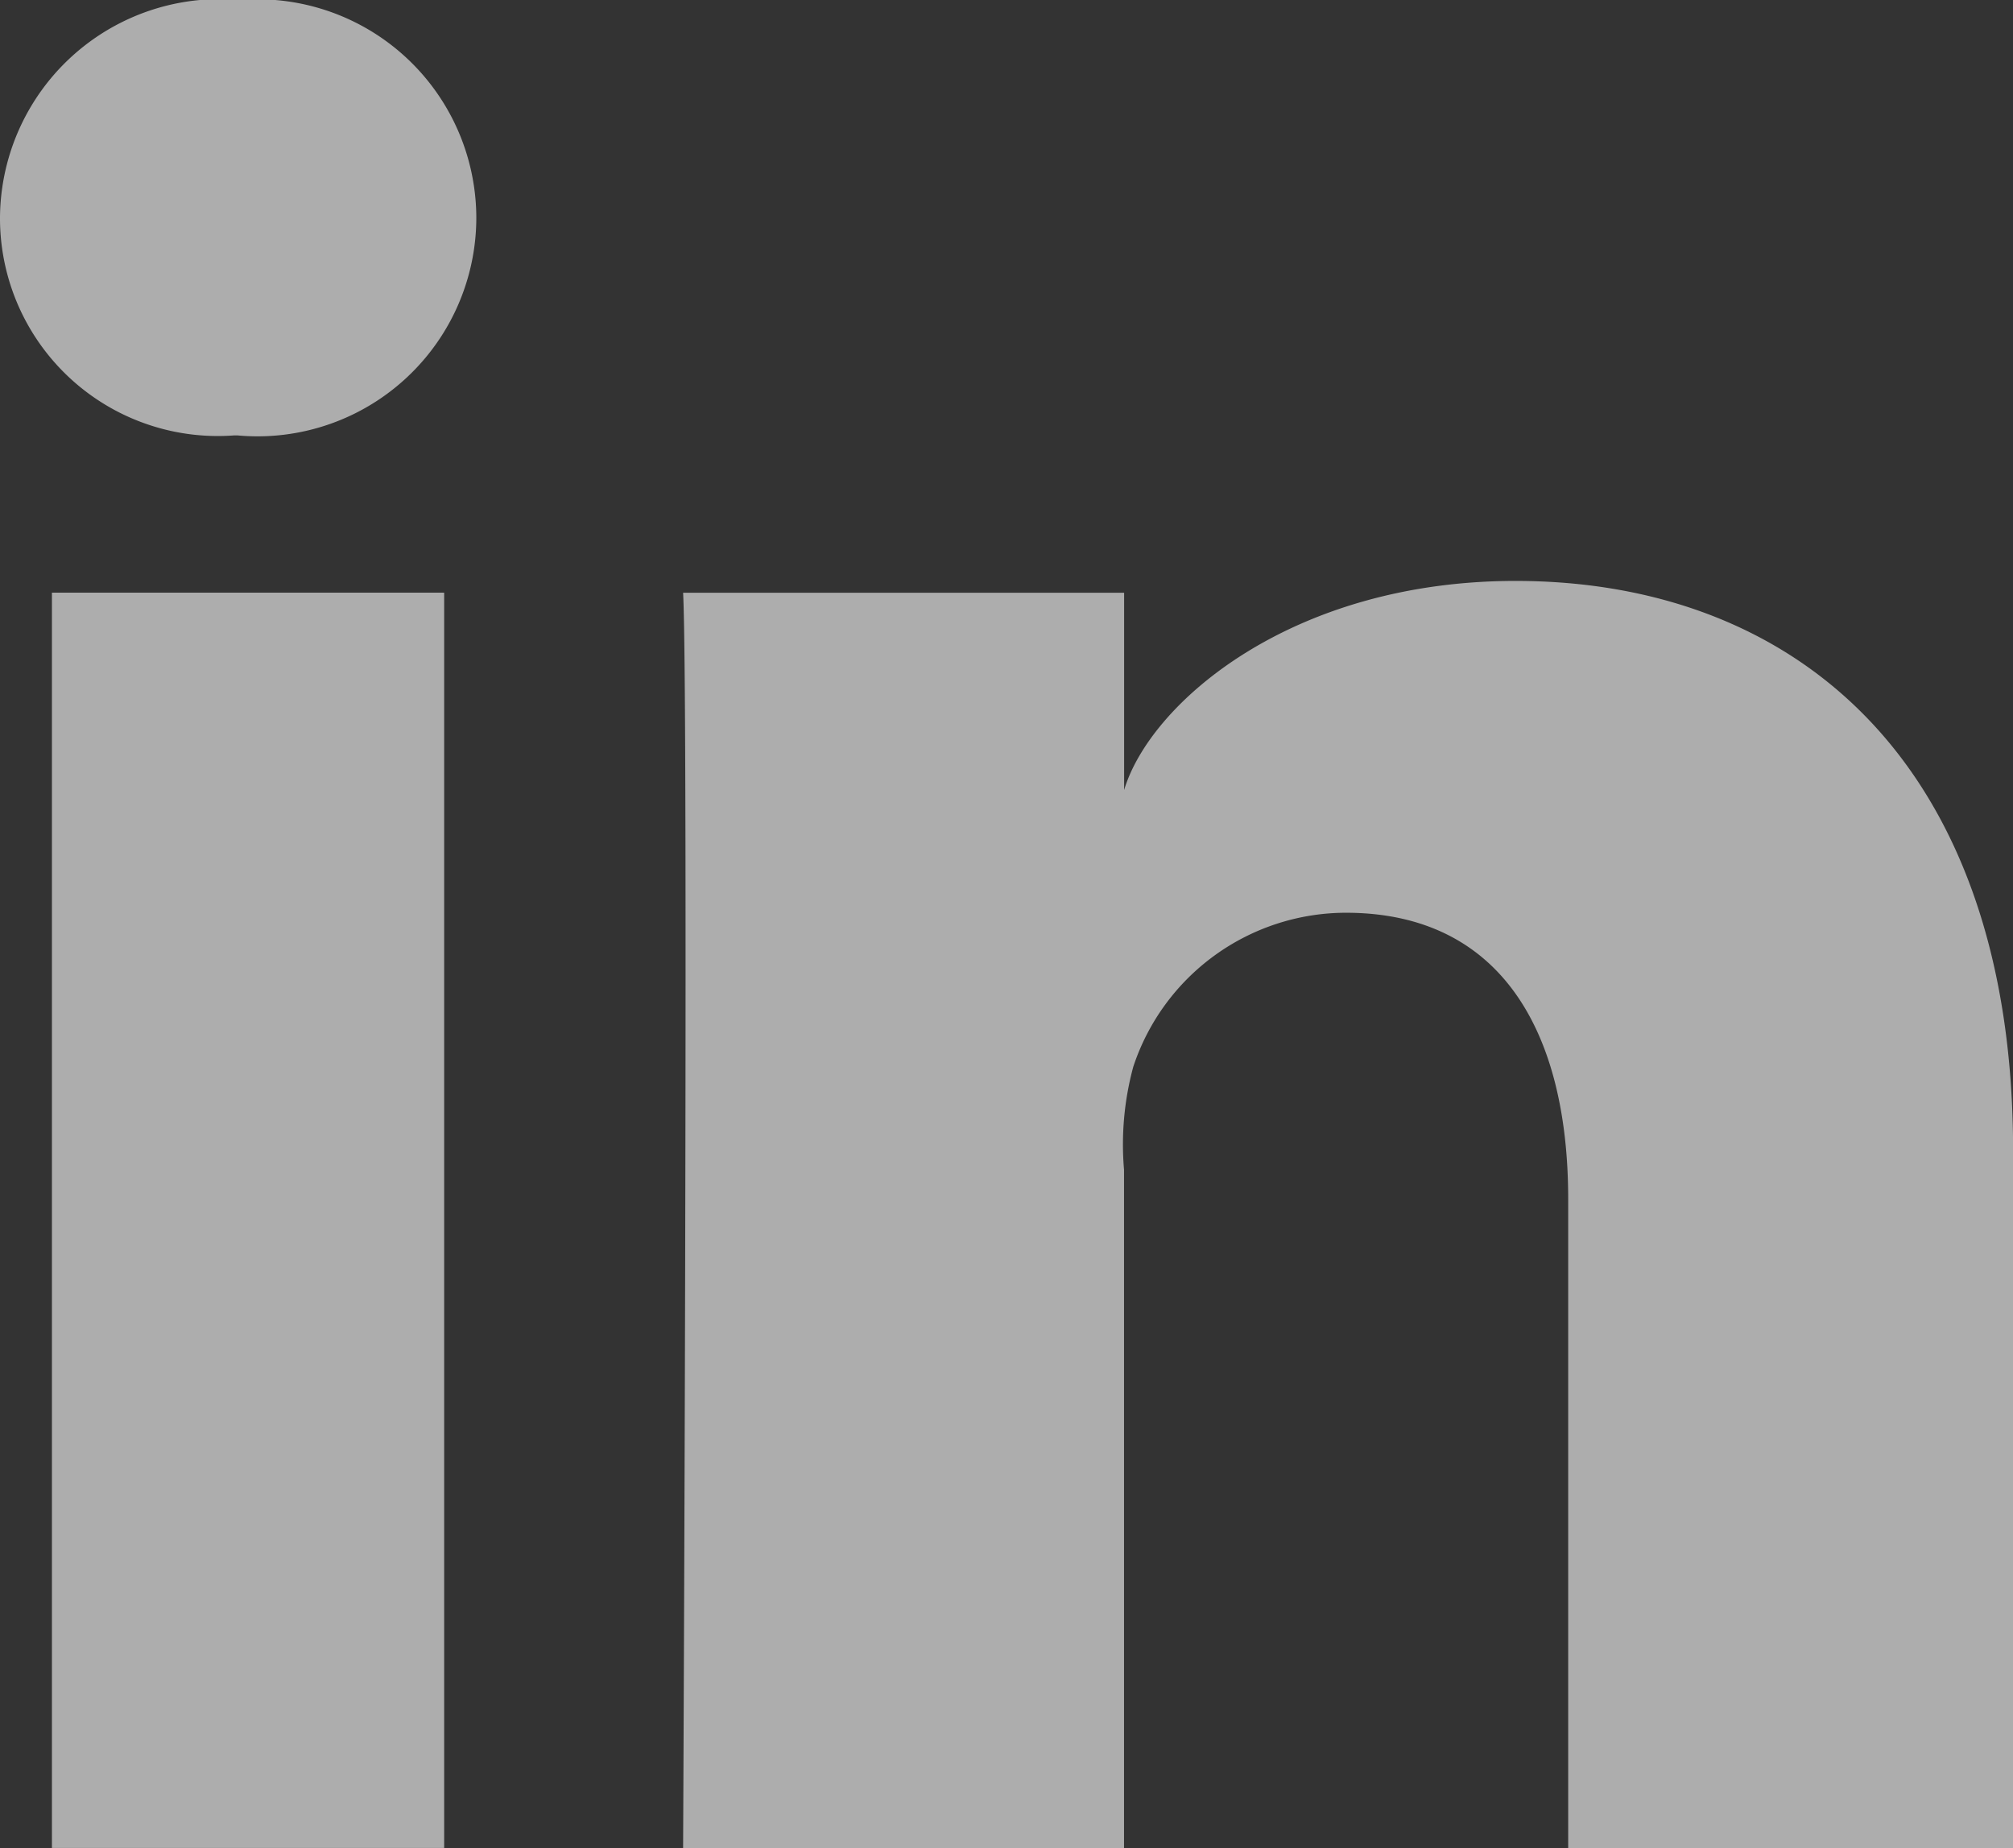
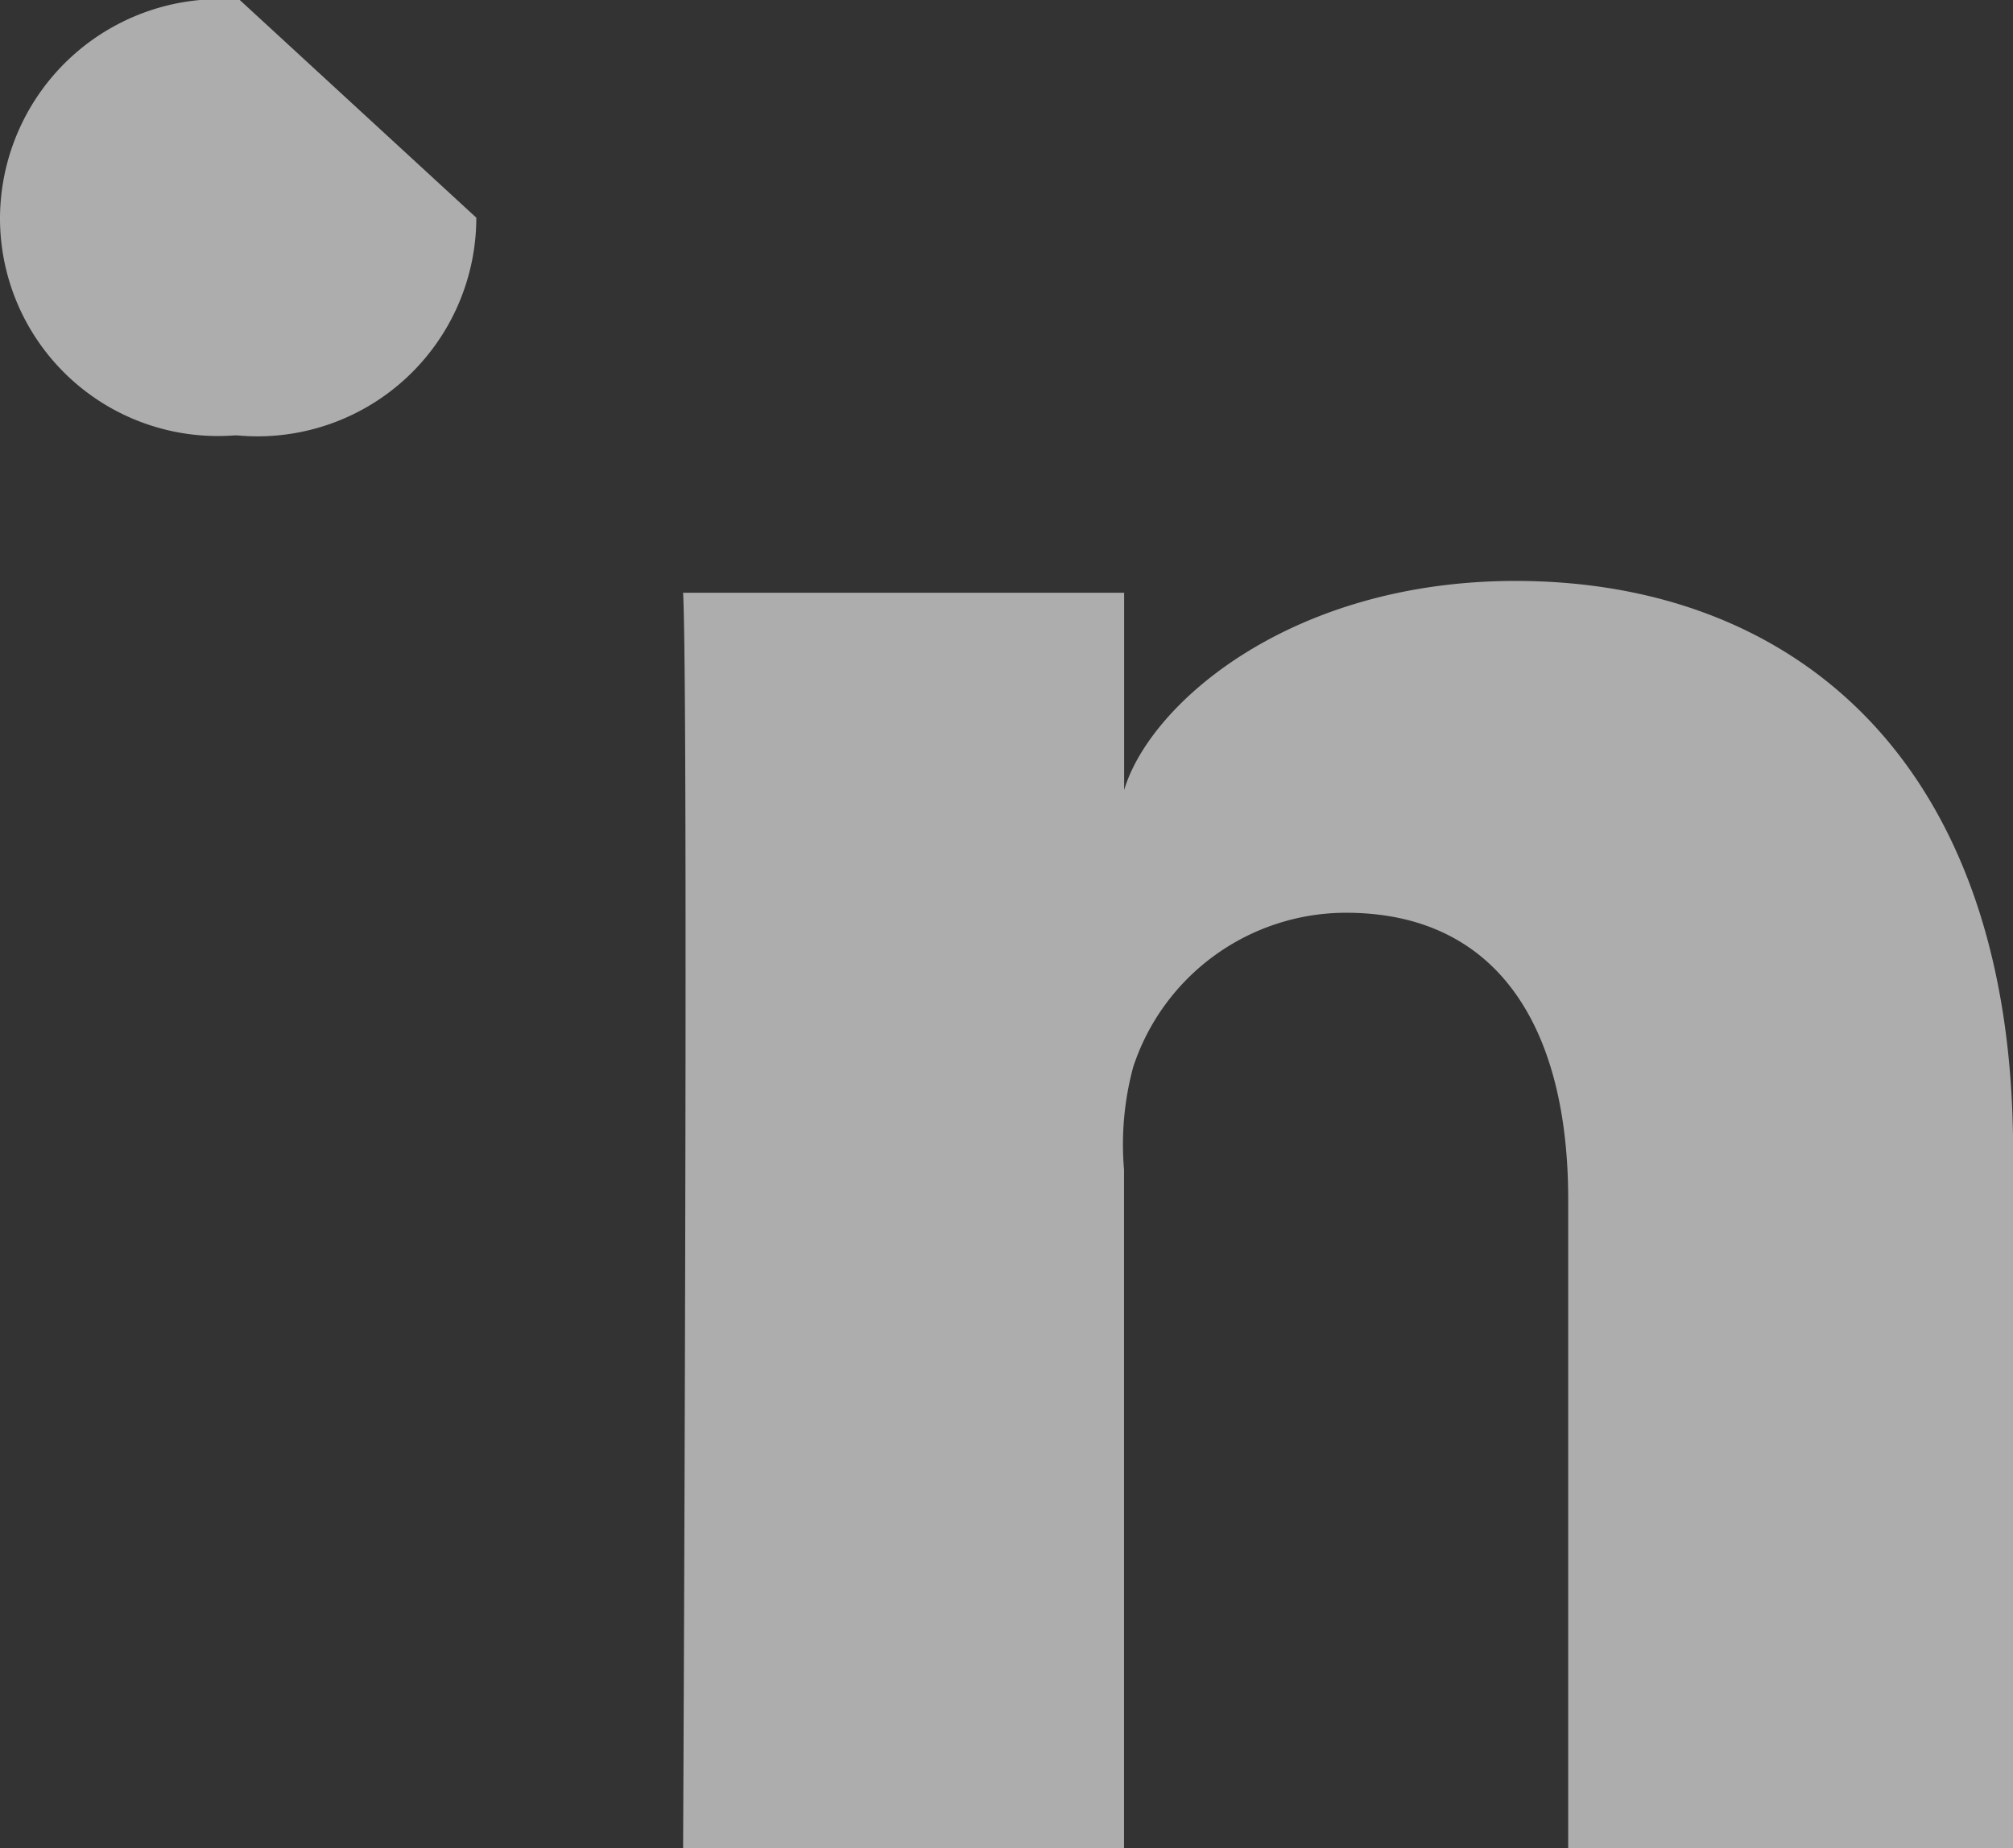
<svg xmlns="http://www.w3.org/2000/svg" width="21.786" height="20" viewBox="0 0 21.786 20">
  <rect x="0" y="0" width="21.786" height="20" fill="#333333" stroke="none" />
  <g id="leadders-linkedin" transform="translate(-195.988 -8329.783)" opacity="0.6">
-     <rect id="Rectangle_3052" data-name="Rectangle 3052" width="4.245" height="13.585" transform="translate(196.55 8336.197)" fill="#fff" />
-     <path id="Path_11776" data-name="Path 11776" d="M-12.505,273a2.38,2.38,0,0,0-2.595,2.356,2.357,2.357,0,0,0,2.535,2.356h.034a2.368,2.368,0,0,0,2.586-2.356A2.369,2.369,0,0,0-12.505,273Z" transform="translate(211.088 8056.783)" fill="#fff" />
+     <path id="Path_11776" data-name="Path 11776" d="M-12.505,273a2.38,2.38,0,0,0-2.595,2.356,2.357,2.357,0,0,0,2.535,2.356h.034a2.368,2.368,0,0,0,2.586-2.356Z" transform="translate(211.088 8056.783)" fill="#fff" />
    <path id="Path_11777" data-name="Path 11777" d="M80.809,346.9c-2.433,0-3.956,1.327-4.236,2.263v-2.135H71.8c.06,1.131,0,13.585,0,13.585h4.772v-7.341a3.21,3.21,0,0,1,.1-1.114,2.427,2.427,0,0,1,2.3-1.667c1.659,0,2.407,1.259,2.407,3.1v7.027h4.815v-7.554C86.194,348.857,83.829,346.9,80.809,346.9Z" transform="translate(131.581 7989.17)" fill="#fff" />
  </g>
</svg>